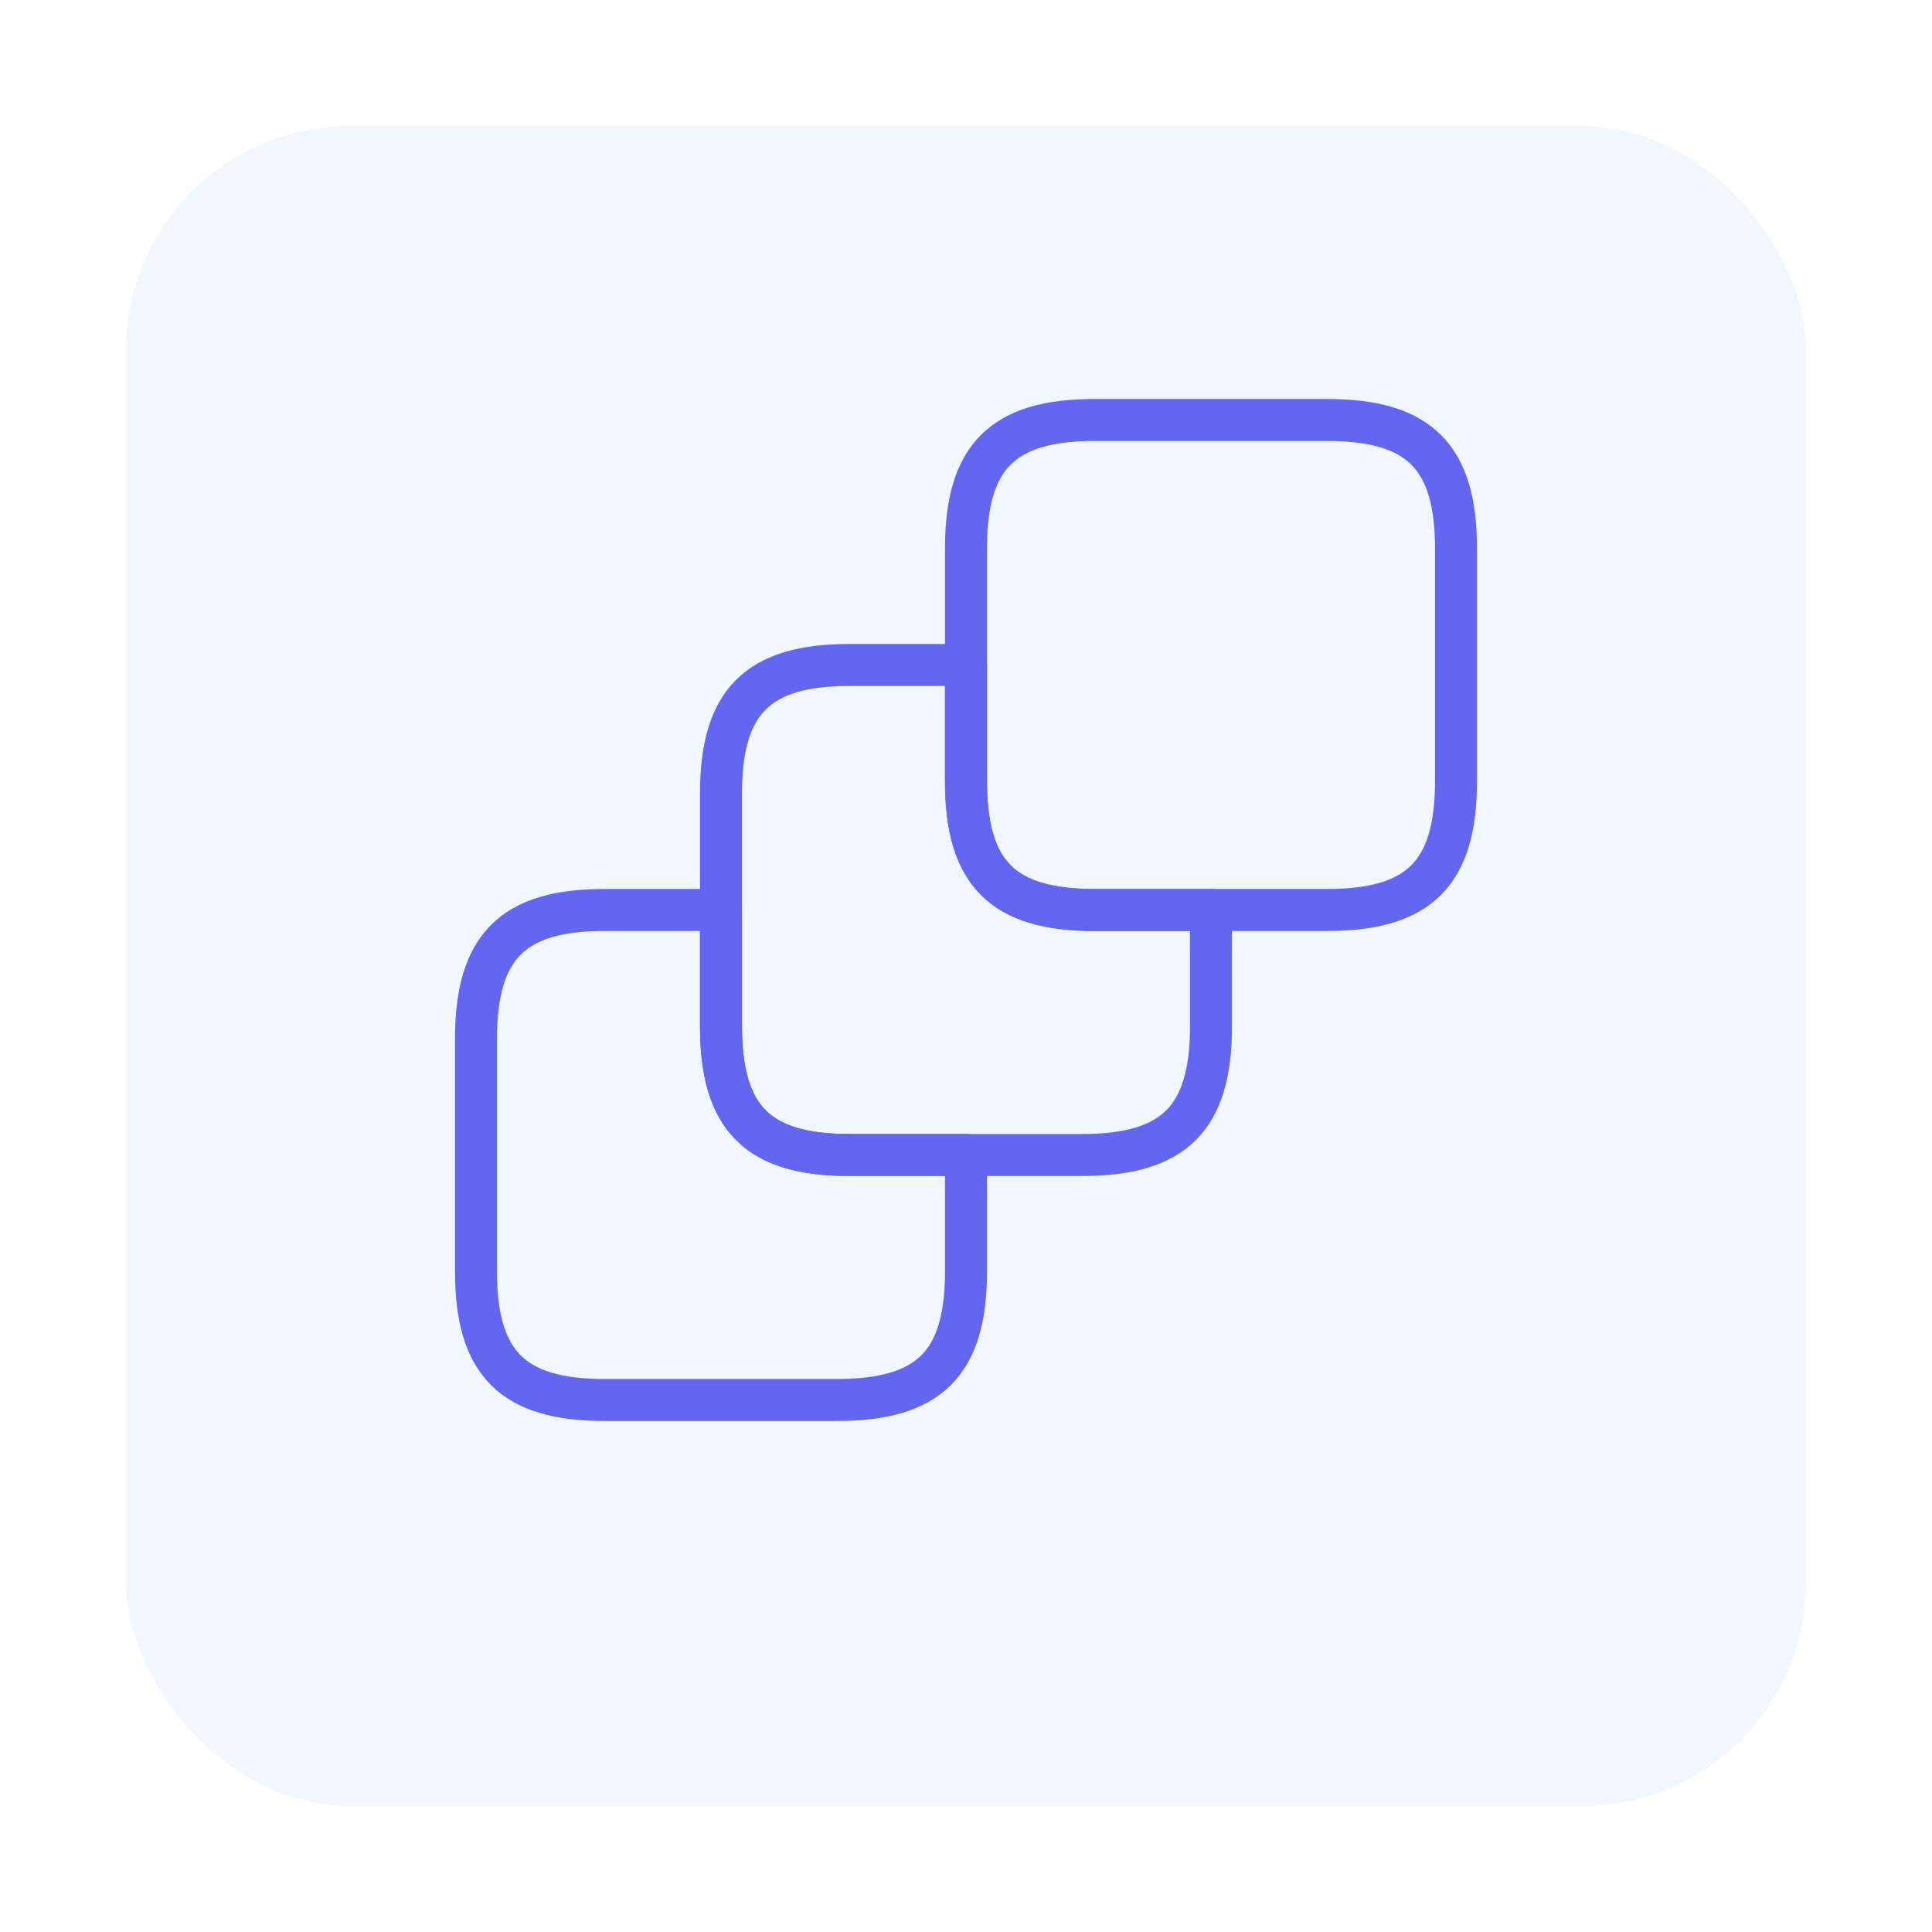
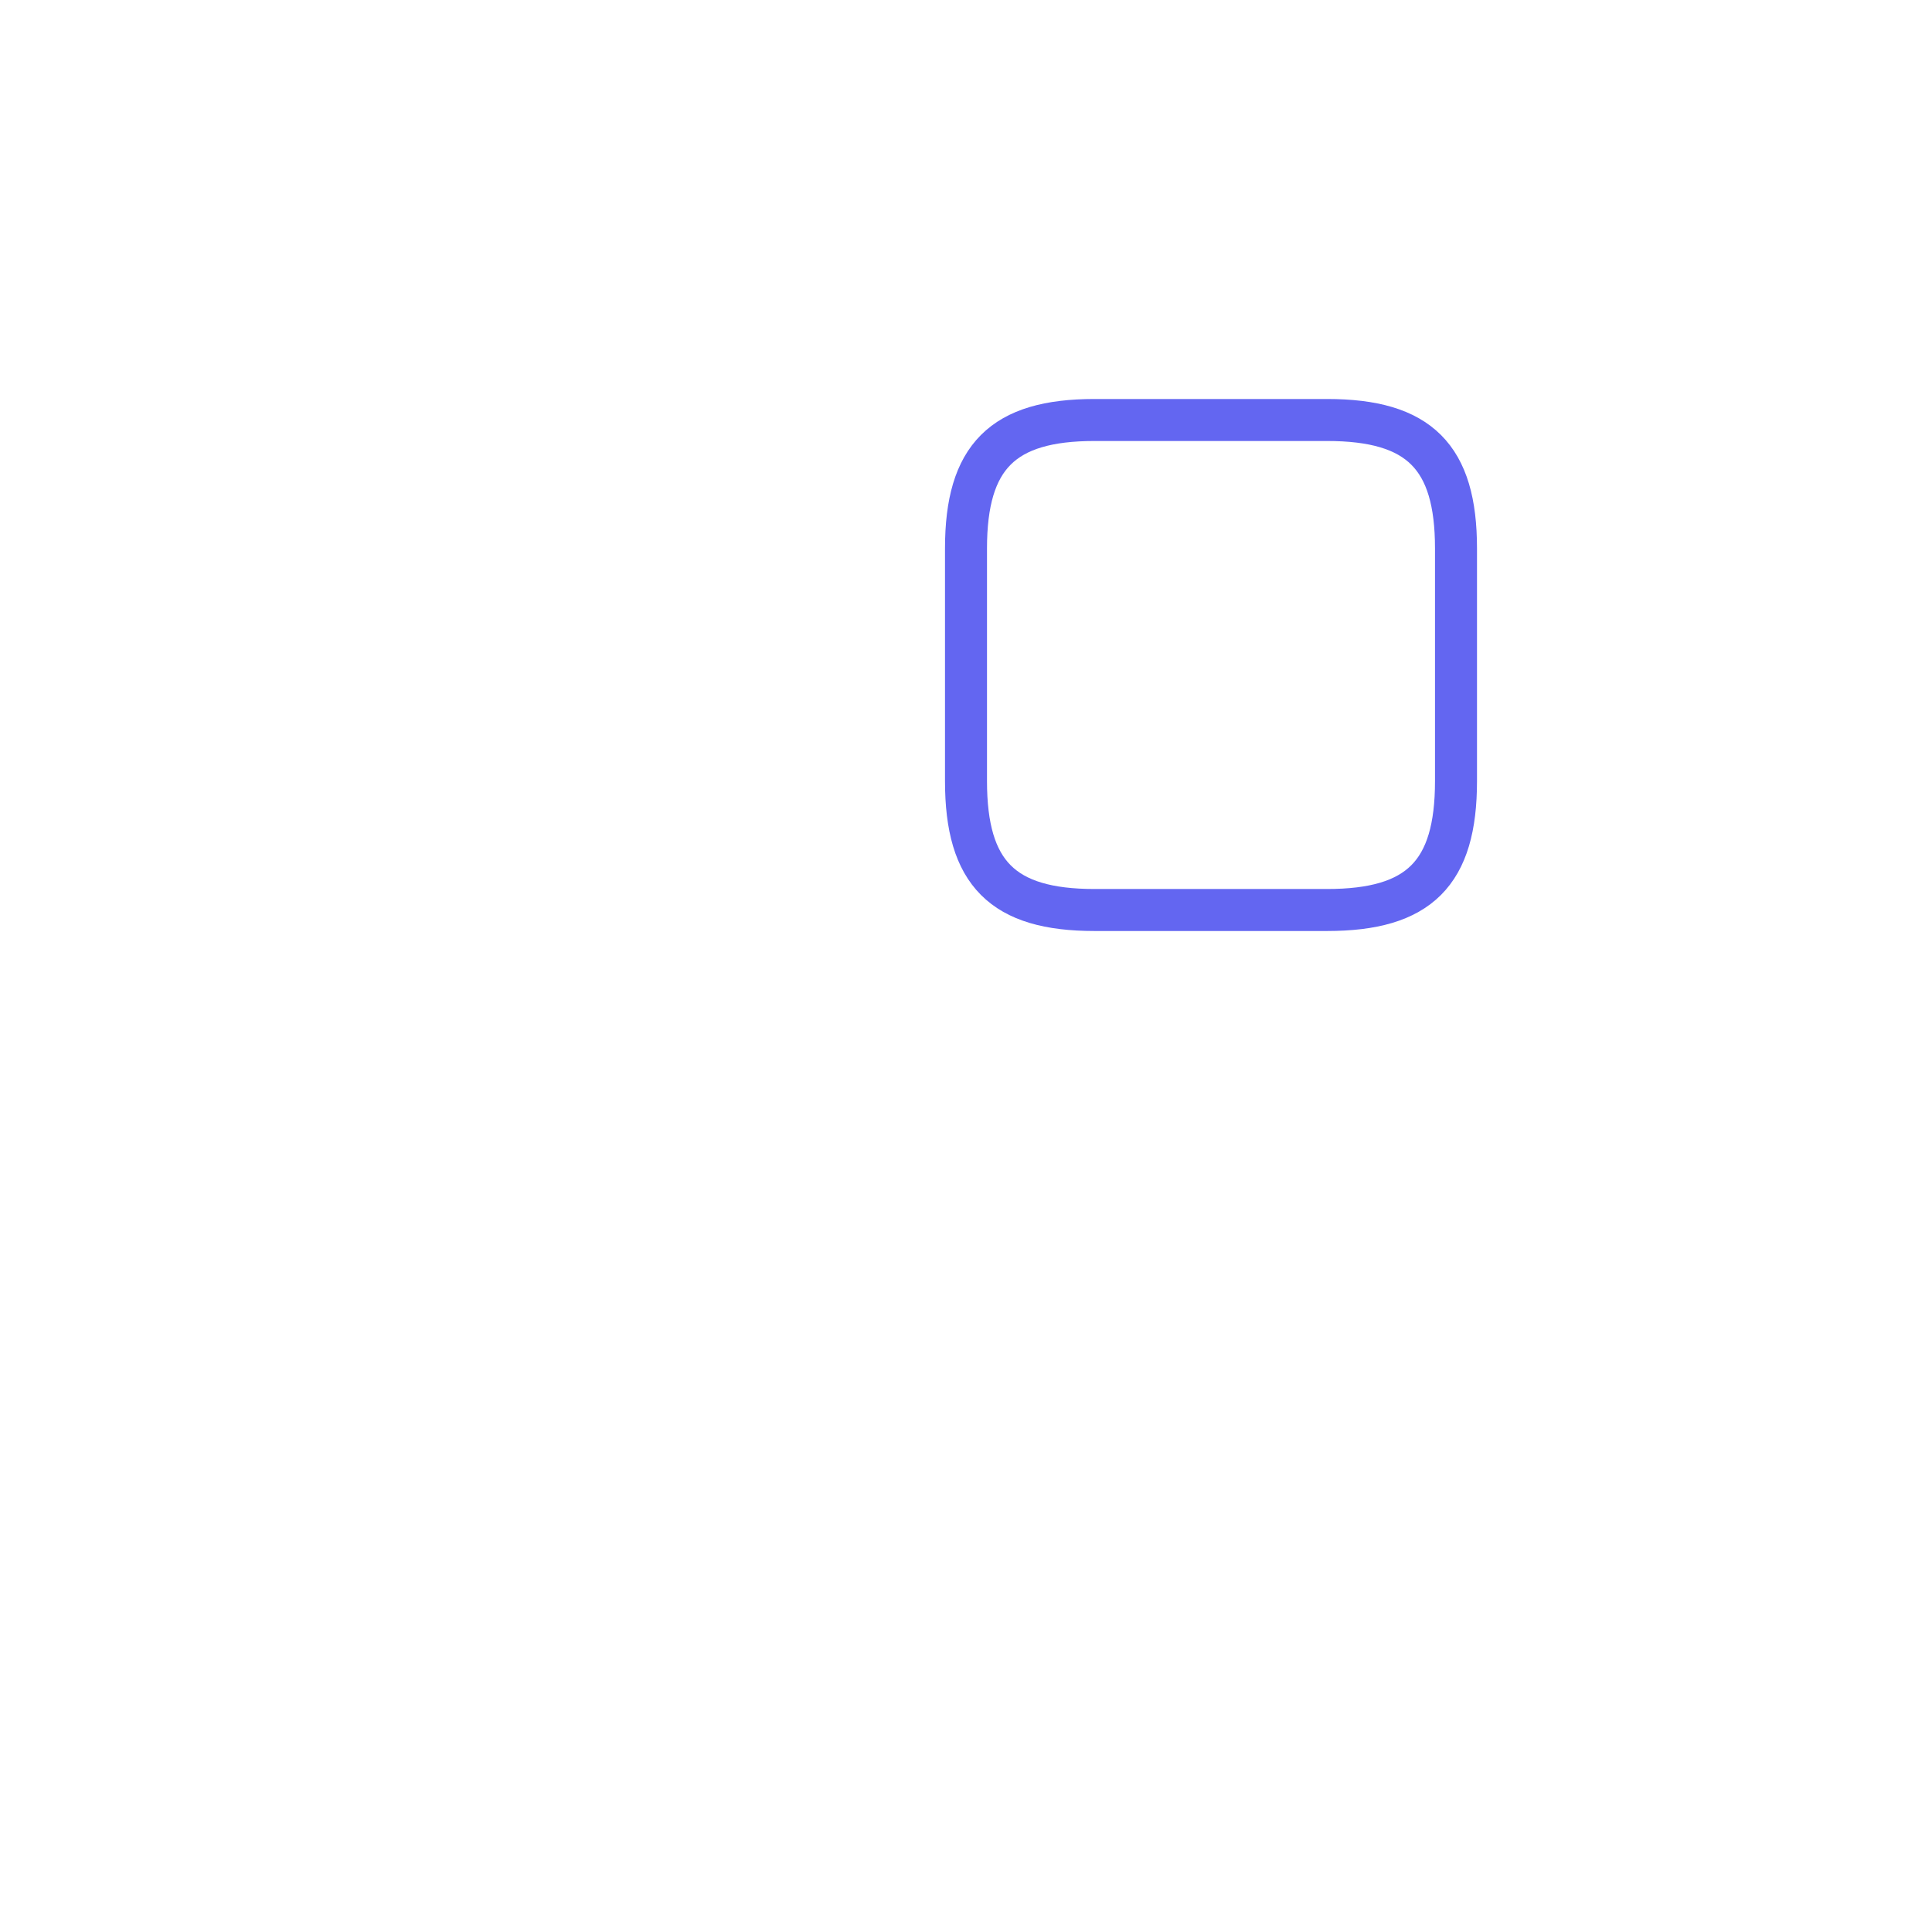
<svg xmlns="http://www.w3.org/2000/svg" width="69" height="69" viewBox="0 0 69 69" fill="none">
  <g filter="url(#filter0_d_2426_361)">
-     <rect x="4.5" y="2.5" width="60" height="60" rx="8" fill="#EBF4FE" fill-opacity="0.7" shape-rendering="crispEdges" />
-   </g>
-   <path d="M34.5 41.25V45.415C34.5 48.688 33.188 50 29.898 50H21.585C18.312 50 17 48.688 17 45.415V37.102C17 33.812 18.312 32.5 21.585 32.5H25.75V36.648C25.75 39.938 27.062 41.25 30.335 41.25H34.5Z" stroke="#6366F1" stroke-width="1.5" stroke-linecap="round" stroke-linejoin="round" />
-   <path d="M43.25 32.5V36.648C43.25 39.938 41.938 41.25 38.648 41.25H30.335C27.062 41.25 25.75 39.938 25.75 36.648V28.335C25.75 25.062 27.062 23.75 30.335 23.75H34.5V27.898C34.5 31.188 35.812 32.5 39.085 32.5H43.25Z" stroke="#6366F1" stroke-width="1.5" stroke-linecap="round" stroke-linejoin="round" />
+     </g>
  <path d="M52 19.585V27.898C52 31.188 50.688 32.5 47.398 32.5H39.085C35.812 32.5 34.5 31.188 34.5 27.898V19.585C34.5 16.312 35.812 15 39.085 15H47.398C50.688 15 52 16.312 52 19.585Z" stroke="#6366F1" stroke-width="1.5" stroke-linecap="round" stroke-linejoin="round" />
  <defs>
    <filter id="filter0_d_2426_361" x="0" y="0" width="69" height="69" filterUnits="userSpaceOnUse" color-interpolation-filters="sRGB">
      <feFlood flood-opacity="0" result="BackgroundImageFix" />
      <feColorMatrix in="SourceAlpha" type="matrix" values="0 0 0 0 0 0 0 0 0 0 0 0 0 0 0 0 0 0 127 0" result="hardAlpha" />
      <feOffset dy="2" />
      <feGaussianBlur stdDeviation="2.25" />
      <feComposite in2="hardAlpha" operator="out" />
      <feColorMatrix type="matrix" values="0 0 0 0 0 0 0 0 0 0 0 0 0 0 0 0 0 0 0.25 0" />
      <feBlend mode="normal" in2="BackgroundImageFix" result="effect1_dropShadow_2426_361" />
      <feBlend mode="normal" in="SourceGraphic" in2="effect1_dropShadow_2426_361" result="shape" />
    </filter>
  </defs>
</svg>